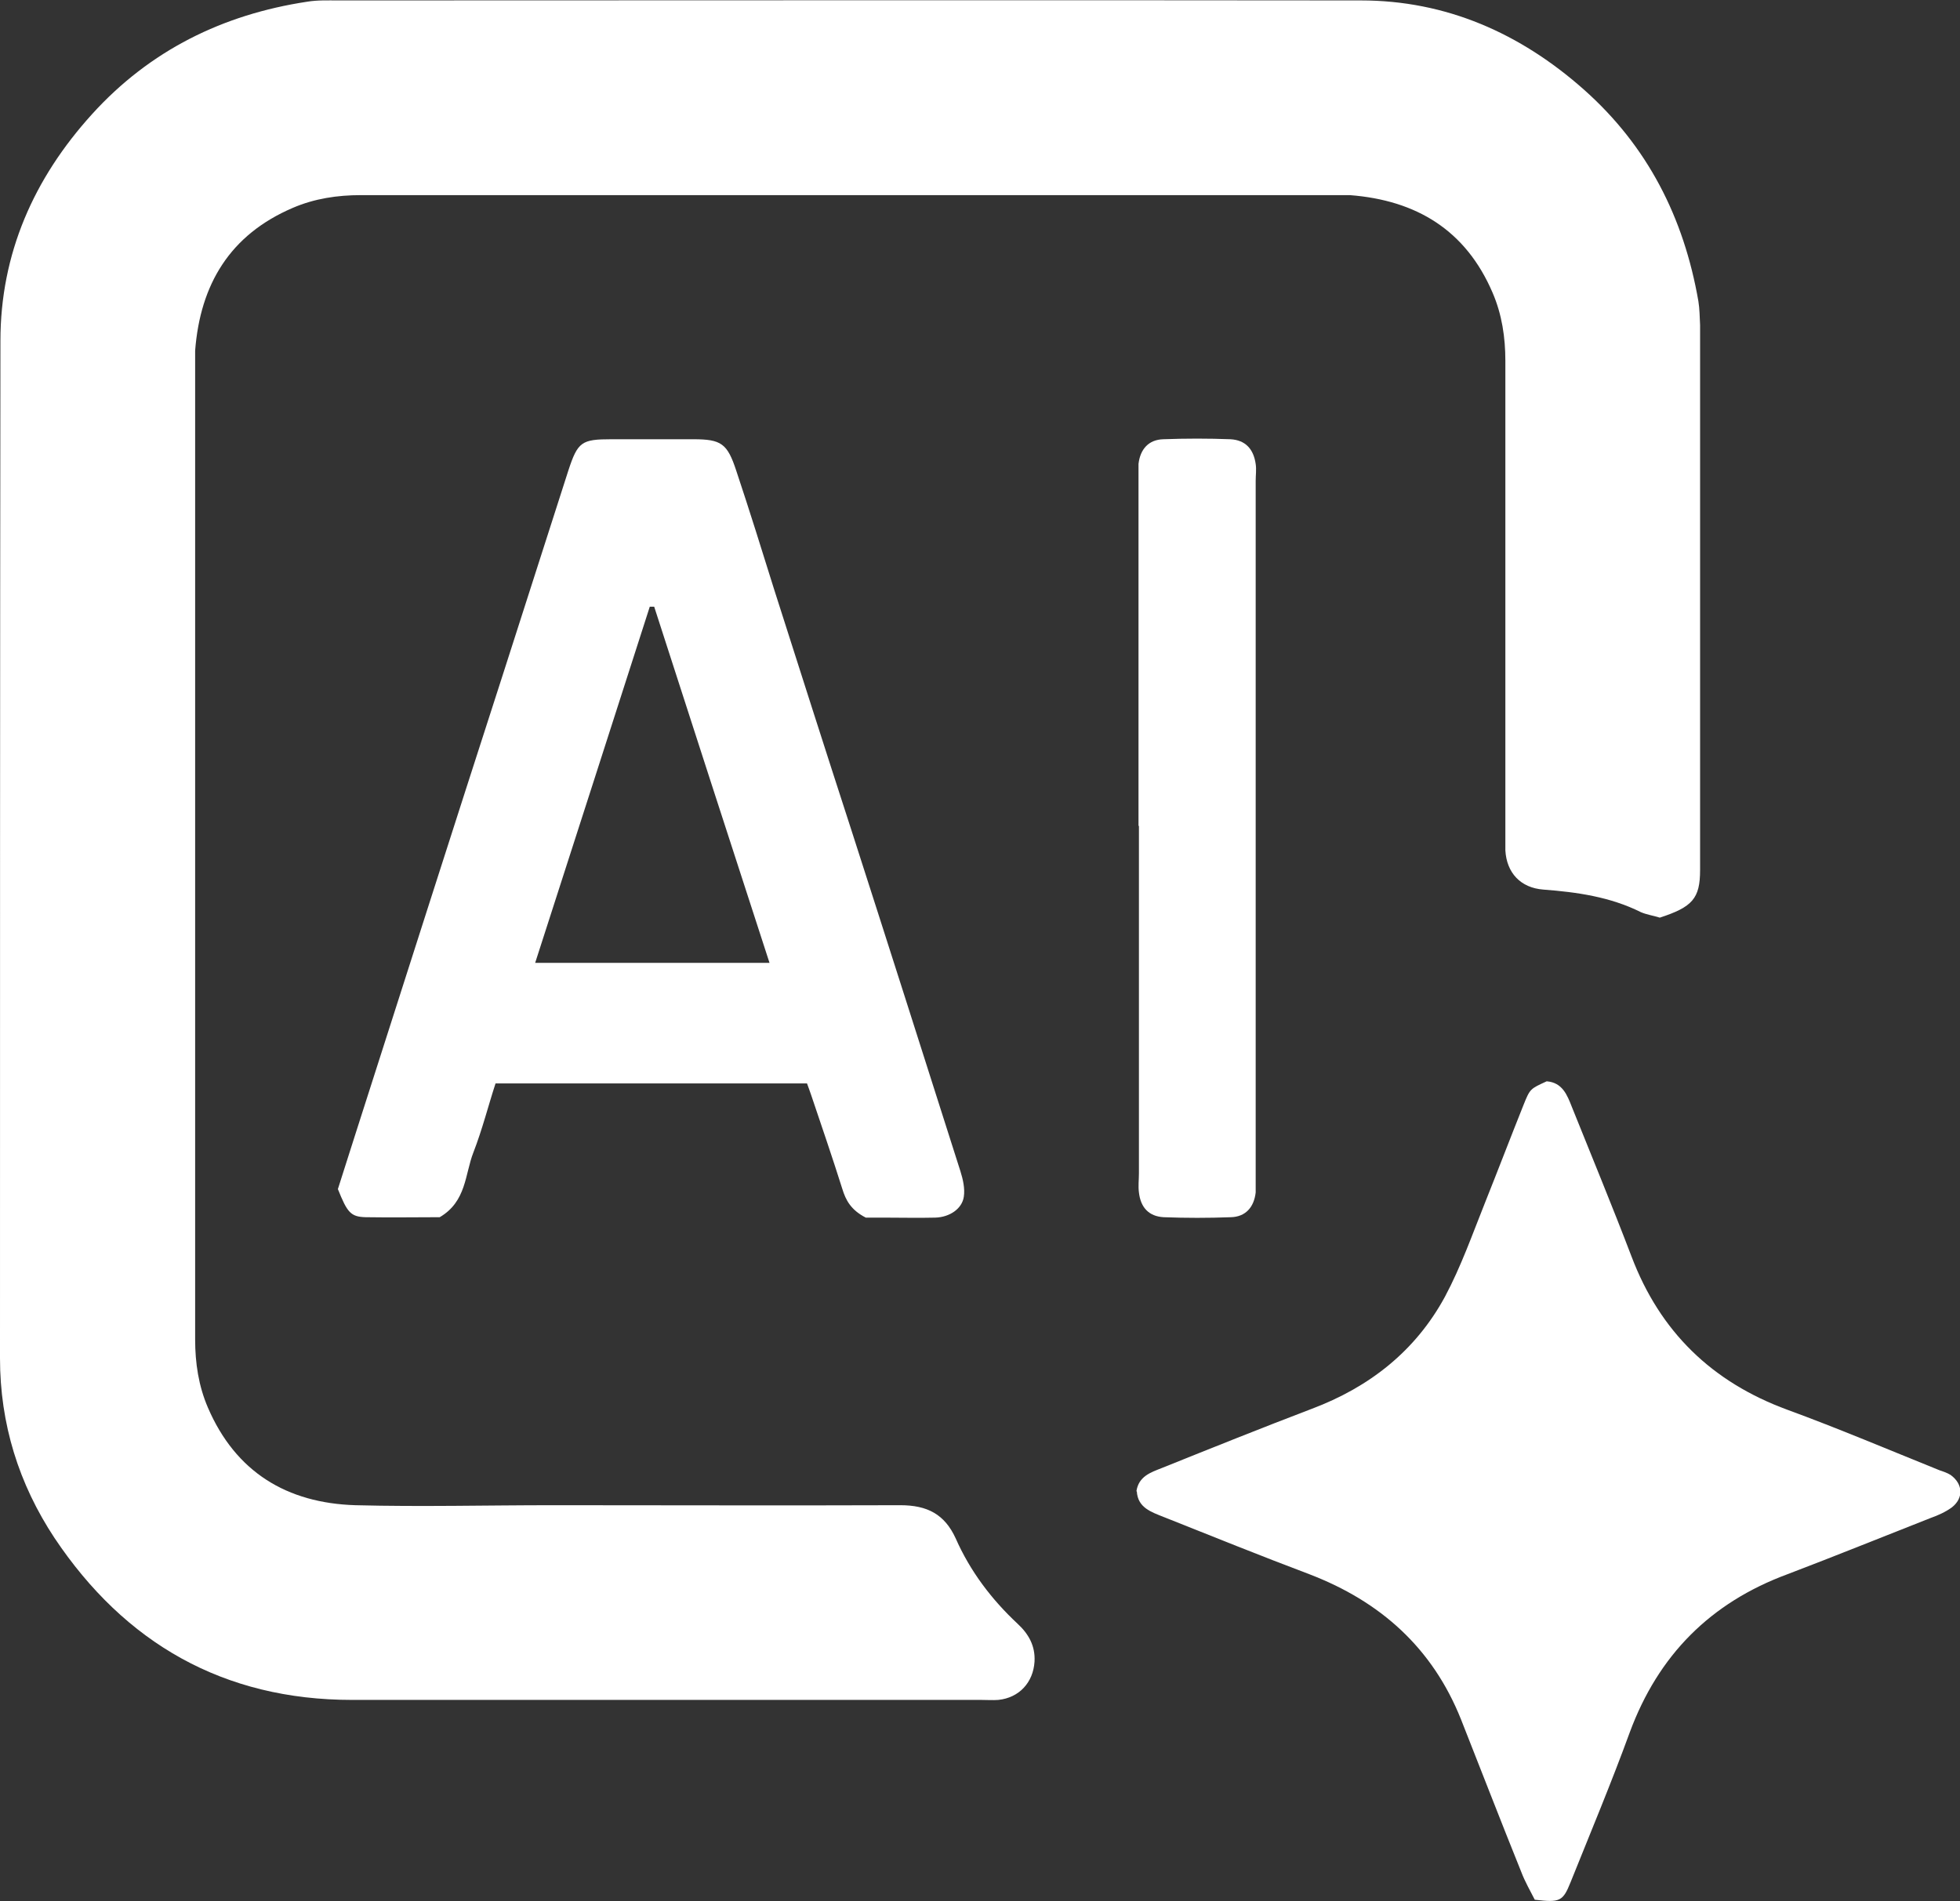
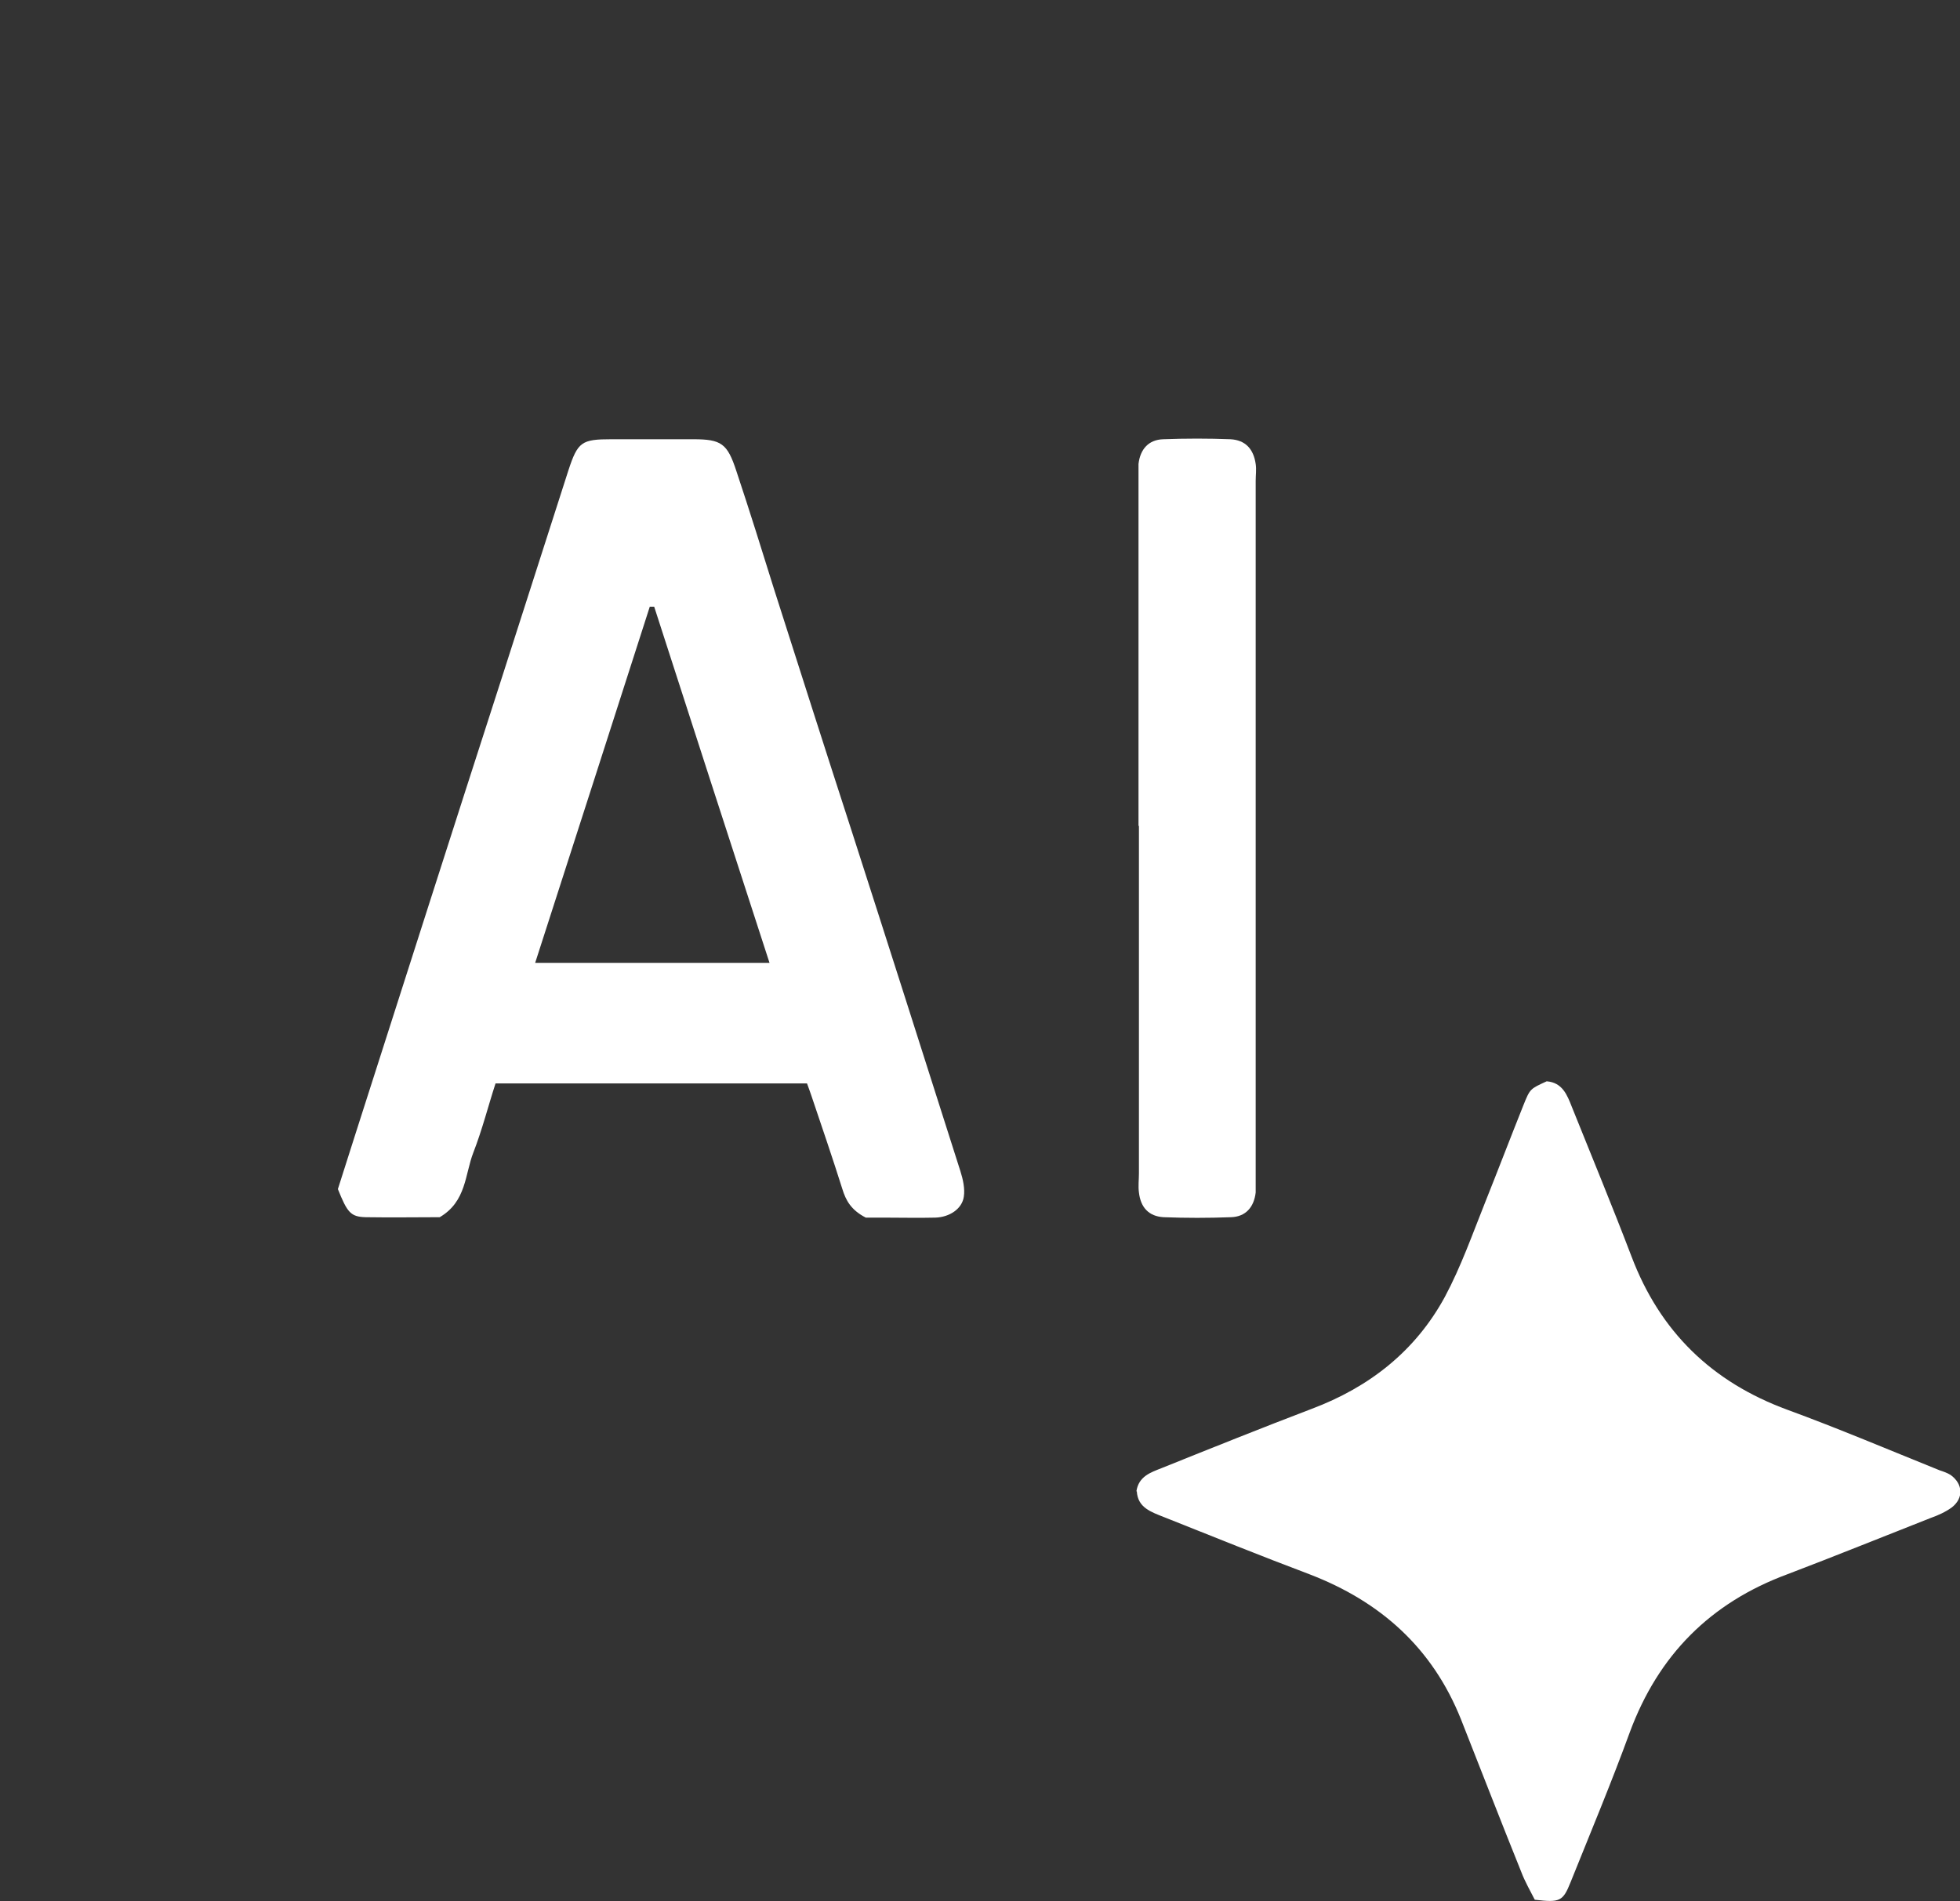
<svg xmlns="http://www.w3.org/2000/svg" id="Layer_1" data-name="Layer 1" viewBox="0 0 46 44.62">
  <rect x="0" y="0" width="46" height="44.62" fill="#333333" stroke="none" />
  <defs>
    <style> .cls-1 { fill: #fff; } </style>
  </defs>
-   <path class="cls-1" d="M38.96,21.54c-.16-.05-.31-.07-.45-.13-.72-.36-1.5-.47-2.29-.53-.53-.04-.86-.39-.89-.92,0-.15,0-.3,0-.45,0-3.68,0-7.36,0-11.04,0-.55-.08-1.09-.3-1.6-.63-1.47-1.79-2.17-3.35-2.29-.08,0-.15,0-.23,0-7.66,0-15.32,0-22.98,0-.55,0-1.09,.08-1.6,.3-1.47,.63-2.17,1.79-2.29,3.35,0,.08,0,.15,0,.23,0,7.66,0,15.32,0,22.98,0,.55,.08,1.09,.3,1.6,.65,1.51,1.85,2.24,3.46,2.29,1.55,.04,3.09,0,4.64,0,2.72,0,5.43,.01,8.15,0,.63,0,1.04,.21,1.3,.78,.34,.77,.84,1.43,1.45,2,.26,.24,.42,.52,.4,.89-.03,.49-.36,.85-.85,.9-.13,.01-.26,0-.4,0-4.92,0-9.85,0-14.77,0-3.01,0-5.33-1.33-6.98-3.8C.44,34.83,0,33.42,0,31.88,0,23.92,0,15.96,.01,8c0-2.04,.78-3.81,2.15-5.32C3.52,1.18,5.23,.34,7.21,.04c.24-.04,.49-.03,.73-.03,8,0,16-.01,24,0,2,0,3.74,.77,5.23,2.09,1.5,1.33,2.35,3.01,2.69,4.97,.03,.18,.03,.38,.04,.56,0,4.26,0,8.53,0,12.79,0,.67-.18,.87-.95,1.12Z" />
  <path class="cls-1" d="M26.67,35.01c.05-.36,.34-.45,.59-.55,1.17-.47,2.34-.94,3.52-1.39,1.36-.51,2.44-1.36,3.13-2.63,.38-.71,.65-1.48,.95-2.23,.3-.75,.59-1.51,.89-2.26,.16-.4,.16-.39,.55-.57,.37,.03,.48,.32,.59,.6,.47,1.17,.95,2.33,1.4,3.51,.67,1.77,1.89,2.95,3.66,3.6,1.2,.44,2.38,.94,3.57,1.42,.09,.03,.18,.06,.26,.11,.29,.21,.31,.54,.03,.76-.15,.11-.33,.19-.5,.25-1.12,.44-2.23,.89-3.36,1.32-1.81,.67-3.03,1.9-3.7,3.71-.43,1.18-.92,2.35-1.39,3.52-.18,.45-.25,.48-.84,.41-.1-.2-.23-.42-.32-.66-.48-1.19-.94-2.38-1.41-3.57-.67-1.68-1.89-2.77-3.56-3.41-1.14-.43-2.28-.89-3.41-1.34-.3-.12-.62-.22-.64-.61Z" />
-   <path class="cls-1" d="M20.32,28.58c-.35-.18-.47-.41-.55-.67-.23-.73-.48-1.46-.73-2.2-.03-.09-.06-.17-.1-.28h-7.31c-.17,.52-.31,1.08-.52,1.62-.2,.51-.16,1.15-.79,1.52-.53,0-1.14,.01-1.74,0-.35-.01-.43-.11-.65-.66,.14-.43,.28-.89,.43-1.35,1.14-3.56,2.28-7.13,3.43-10.69,.52-1.61,1.03-3.22,1.55-4.83,.22-.67,.31-.73,1.01-.73,.64,0,1.28,0,1.92,0,.66,0,.8,.1,1.01,.74,.31,.93,.6,1.86,.89,2.79,.6,1.88,1.2,3.76,1.81,5.64,.86,2.67,1.71,5.34,2.56,8.01,.06,.19,.11,.41,.08,.6-.04,.28-.33,.48-.67,.49-.4,.01-.79,0-1.19,0-.17,0-.34,0-.46,0Zm-4.96-14.34s-.07,0-.11,0c-.89,2.77-1.78,5.54-2.69,8.36h5.5c-.91-2.8-1.81-5.58-2.71-8.37Z" />
+   <path class="cls-1" d="M20.32,28.58c-.35-.18-.47-.41-.55-.67-.23-.73-.48-1.46-.73-2.2-.03-.09-.06-.17-.1-.28h-7.31c-.17,.52-.31,1.08-.52,1.62-.2,.51-.16,1.15-.79,1.52-.53,0-1.14,.01-1.74,0-.35-.01-.43-.11-.65-.66,.14-.43,.28-.89,.43-1.35,1.14-3.56,2.28-7.13,3.43-10.69,.52-1.61,1.03-3.22,1.55-4.83,.22-.67,.31-.73,1.01-.73,.64,0,1.28,0,1.92,0,.66,0,.8,.1,1.01,.74,.31,.93,.6,1.86,.89,2.79,.6,1.88,1.2,3.76,1.81,5.64,.86,2.67,1.71,5.34,2.56,8.01,.06,.19,.11,.41,.08,.6-.04,.28-.33,.48-.67,.49-.4,.01-.79,0-1.19,0-.17,0-.34,0-.46,0Zm-4.96-14.34s-.07,0-.11,0c-.89,2.77-1.78,5.54-2.69,8.36h5.5c-.91-2.8-1.81-5.58-2.71-8.37" />
  <path class="cls-1" d="M26.72,19.38c0-2.68,0-5.36,0-8.04,0-.15,0-.3,0-.45,.04-.35,.24-.57,.58-.58,.53-.02,1.06-.02,1.58,0,.35,.02,.54,.23,.59,.58,.02,.13,0,.26,0,.4,0,5.43,0,10.87,0,16.3,0,.13,0,.27,0,.4-.04,.35-.24,.57-.58,.58-.53,.02-1.06,.02-1.58,0-.35-.02-.54-.23-.58-.58-.02-.15,0-.3,0-.45,0-2.72,0-5.43,0-8.15Z" />
</svg>